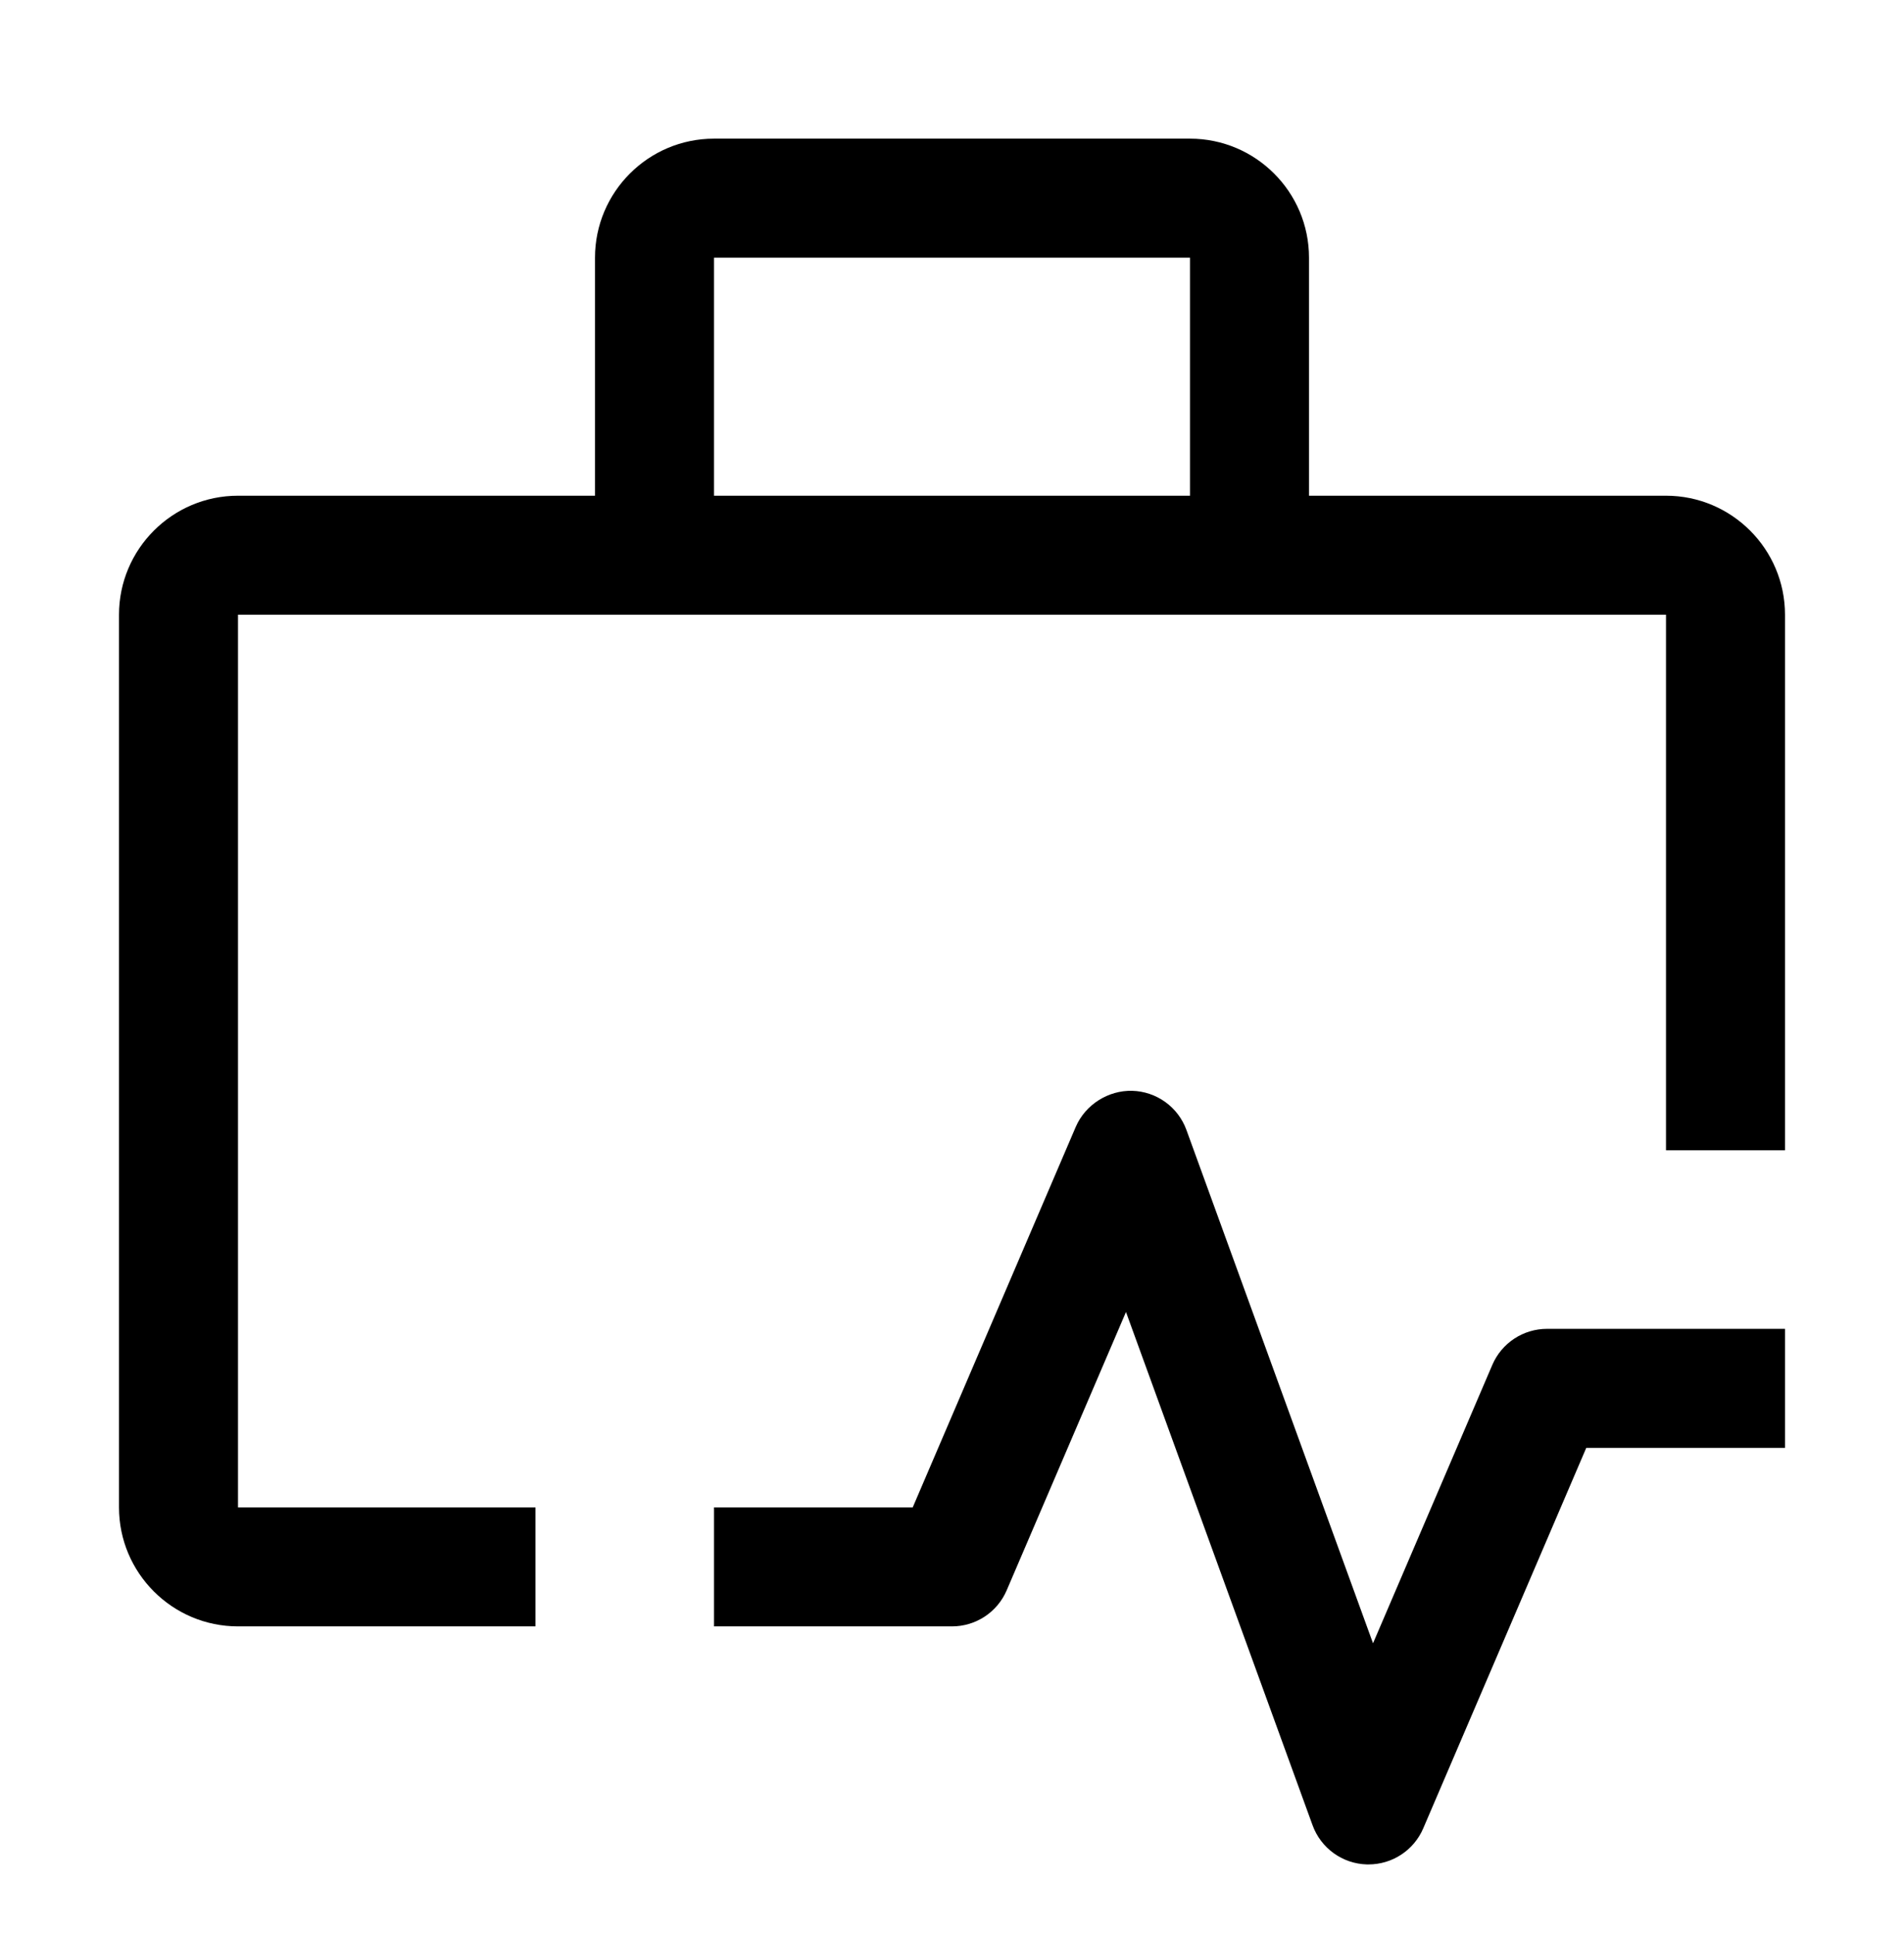
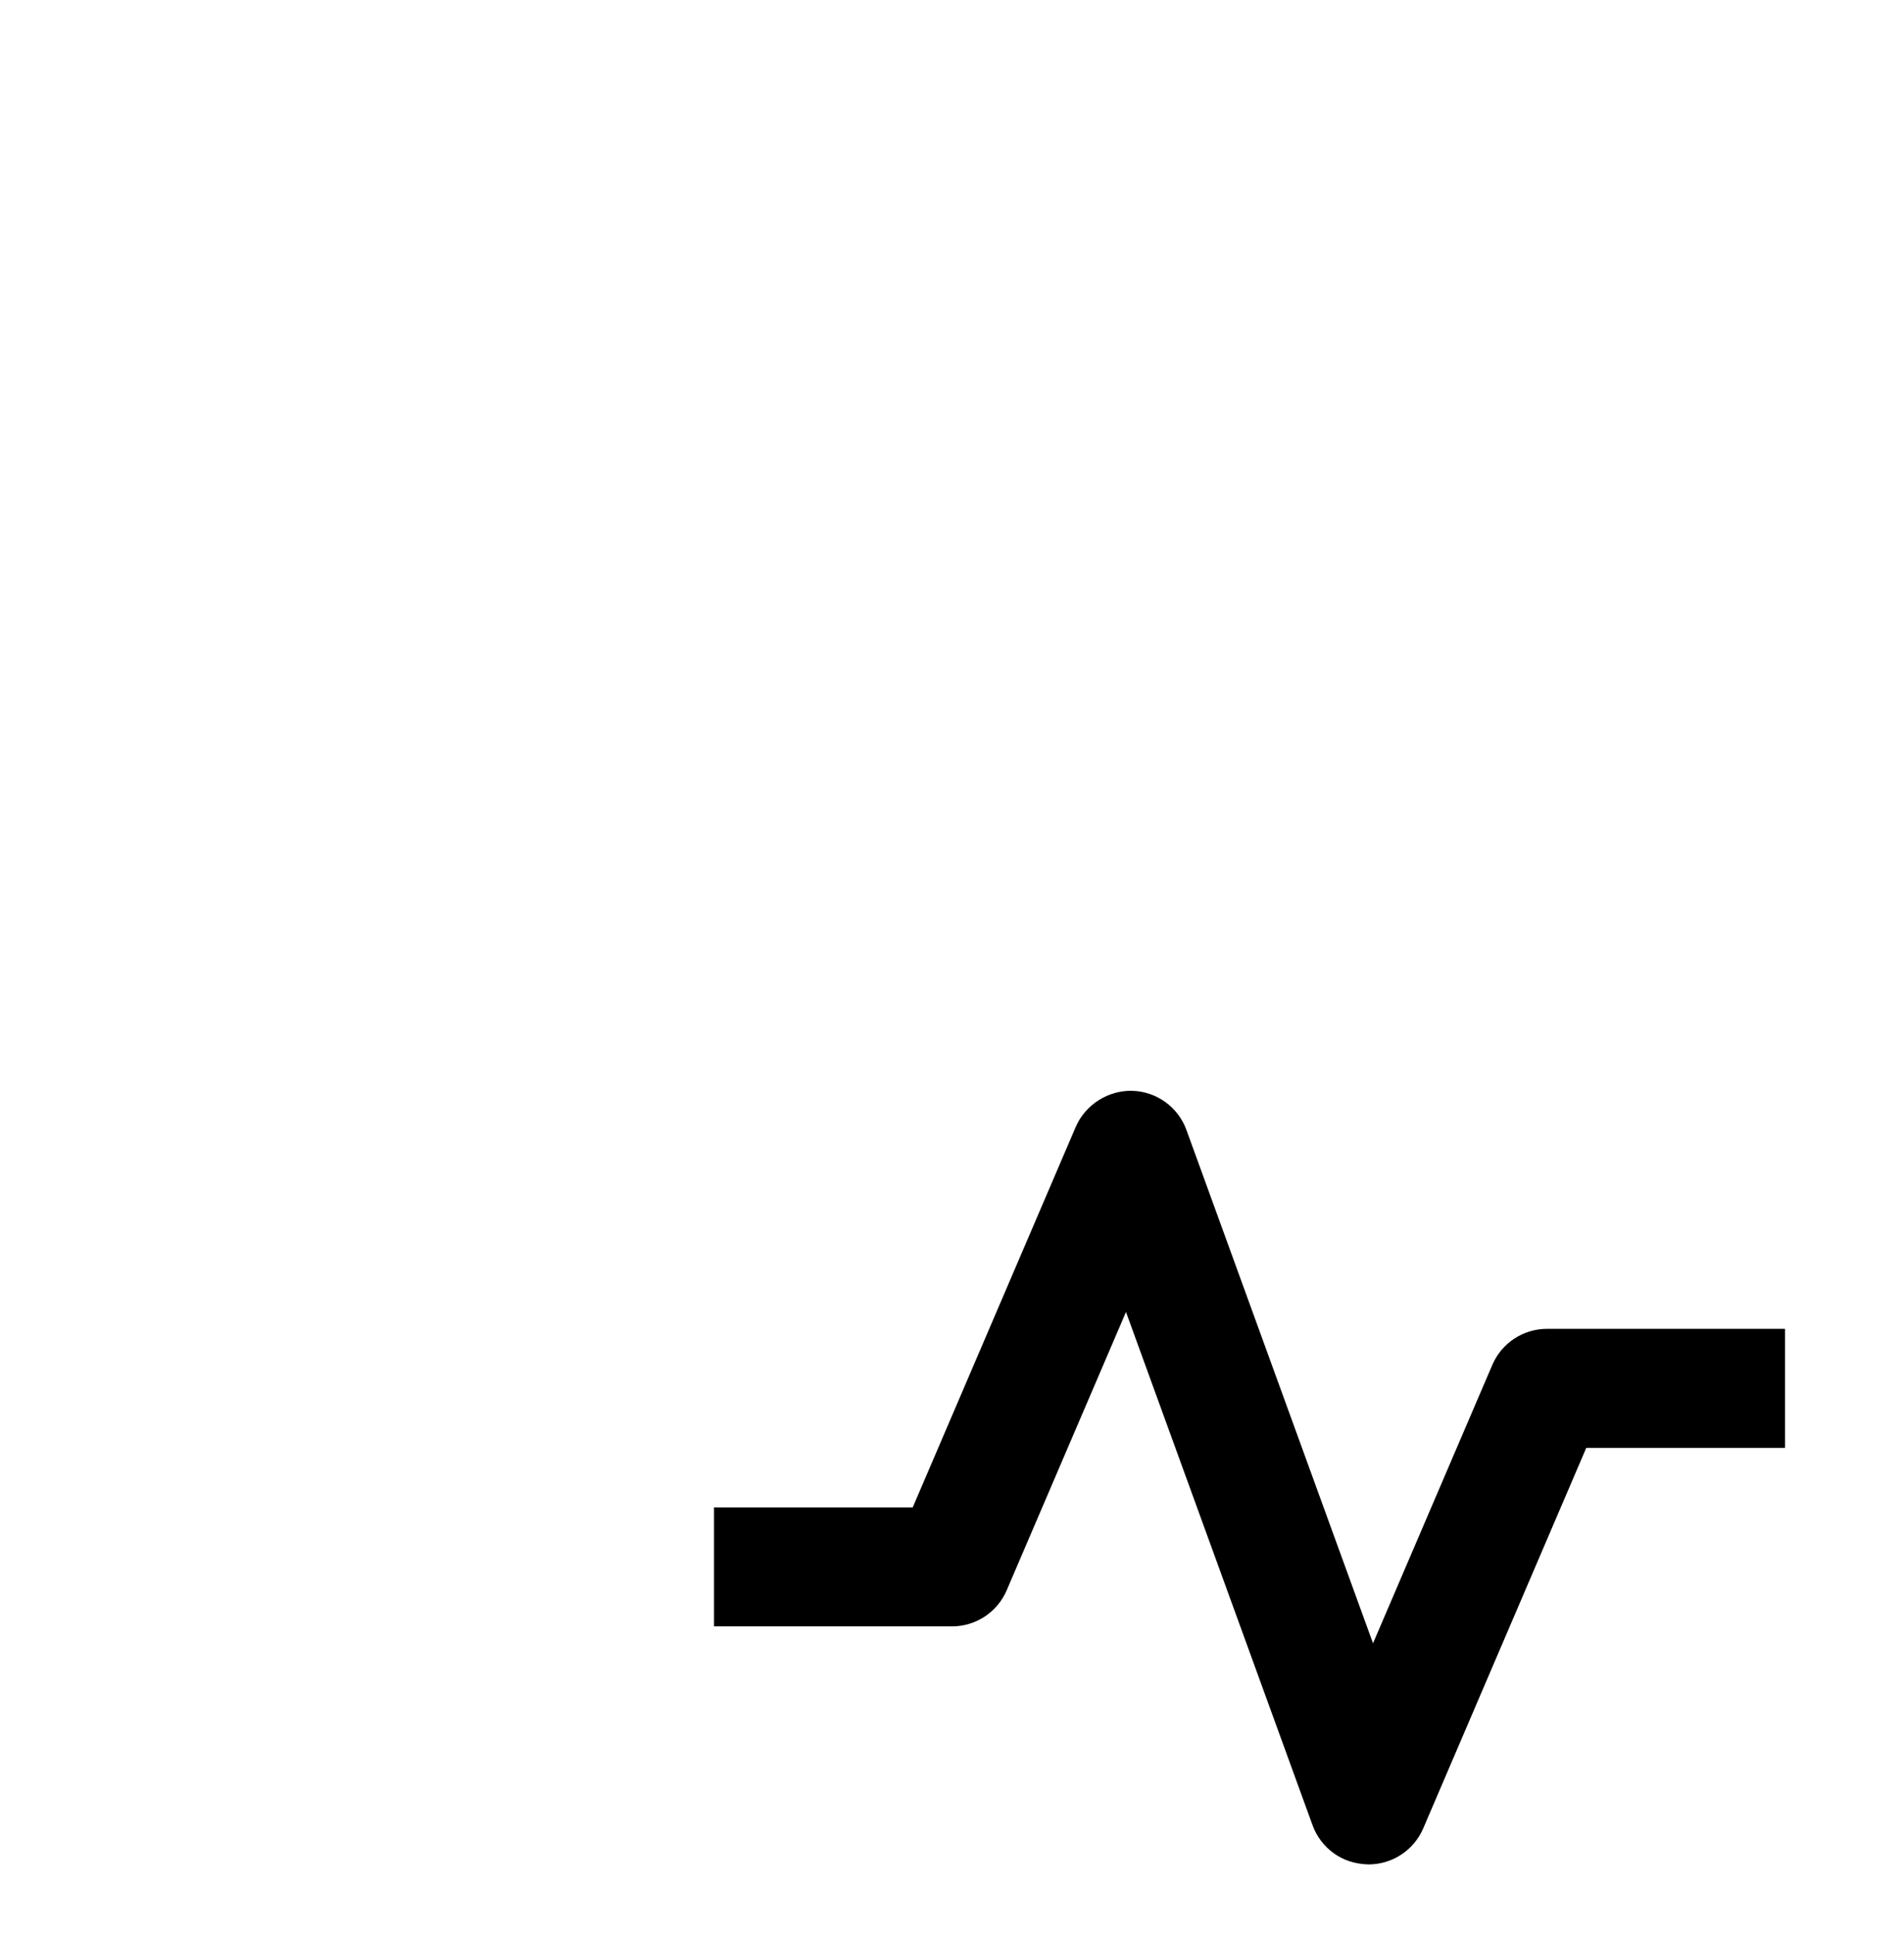
<svg xmlns="http://www.w3.org/2000/svg" width="64" height="65" viewBox="0 0 64 65" fill="none">
-   <path d="M46 62.66H45.944C45.543 62.649 45.155 62.517 44.83 62.283C44.504 62.048 44.257 61.721 44.12 61.344L37.848 44.094L33.838 53.448C33.684 53.808 33.428 54.114 33.101 54.33C32.774 54.545 32.391 54.66 32 54.66H24V50.66H30.68L36.16 37.872C36.486 37.118 37.258 36.64 38.056 36.66C38.457 36.671 38.845 36.803 39.17 37.037C39.496 37.272 39.743 37.599 39.88 37.976L46.152 55.228L50.162 45.872C50.316 45.512 50.572 45.206 50.899 44.99C51.226 44.775 51.609 44.66 52 44.66H60V48.66H53.32L47.84 61.448C47.686 61.808 47.429 62.115 47.102 62.33C46.775 62.546 46.392 62.66 46 62.66Z" fill="black" />
-   <path d="M18 50.66H8V20.66H56V38.66H60V20.66C60 18.454 58.206 16.66 56 16.66H44V8.66C44 6.454 42.206 4.66 40 4.66H24C21.794 4.66 20 6.454 20 8.66V16.66H8C5.794 16.66 4 18.454 4 20.66V50.66C4 52.866 5.794 54.66 8 54.66H18V50.66ZM24 8.66H40V16.66H24V8.66Z" fill="black" />
+   <path d="M46 62.66C45.543 62.649 45.155 62.517 44.83 62.283C44.504 62.048 44.257 61.721 44.12 61.344L37.848 44.094L33.838 53.448C33.684 53.808 33.428 54.114 33.101 54.33C32.774 54.545 32.391 54.66 32 54.66H24V50.66H30.68L36.16 37.872C36.486 37.118 37.258 36.64 38.056 36.66C38.457 36.671 38.845 36.803 39.17 37.037C39.496 37.272 39.743 37.599 39.88 37.976L46.152 55.228L50.162 45.872C50.316 45.512 50.572 45.206 50.899 44.99C51.226 44.775 51.609 44.66 52 44.66H60V48.66H53.32L47.84 61.448C47.686 61.808 47.429 62.115 47.102 62.33C46.775 62.546 46.392 62.66 46 62.66Z" fill="black" />
</svg>